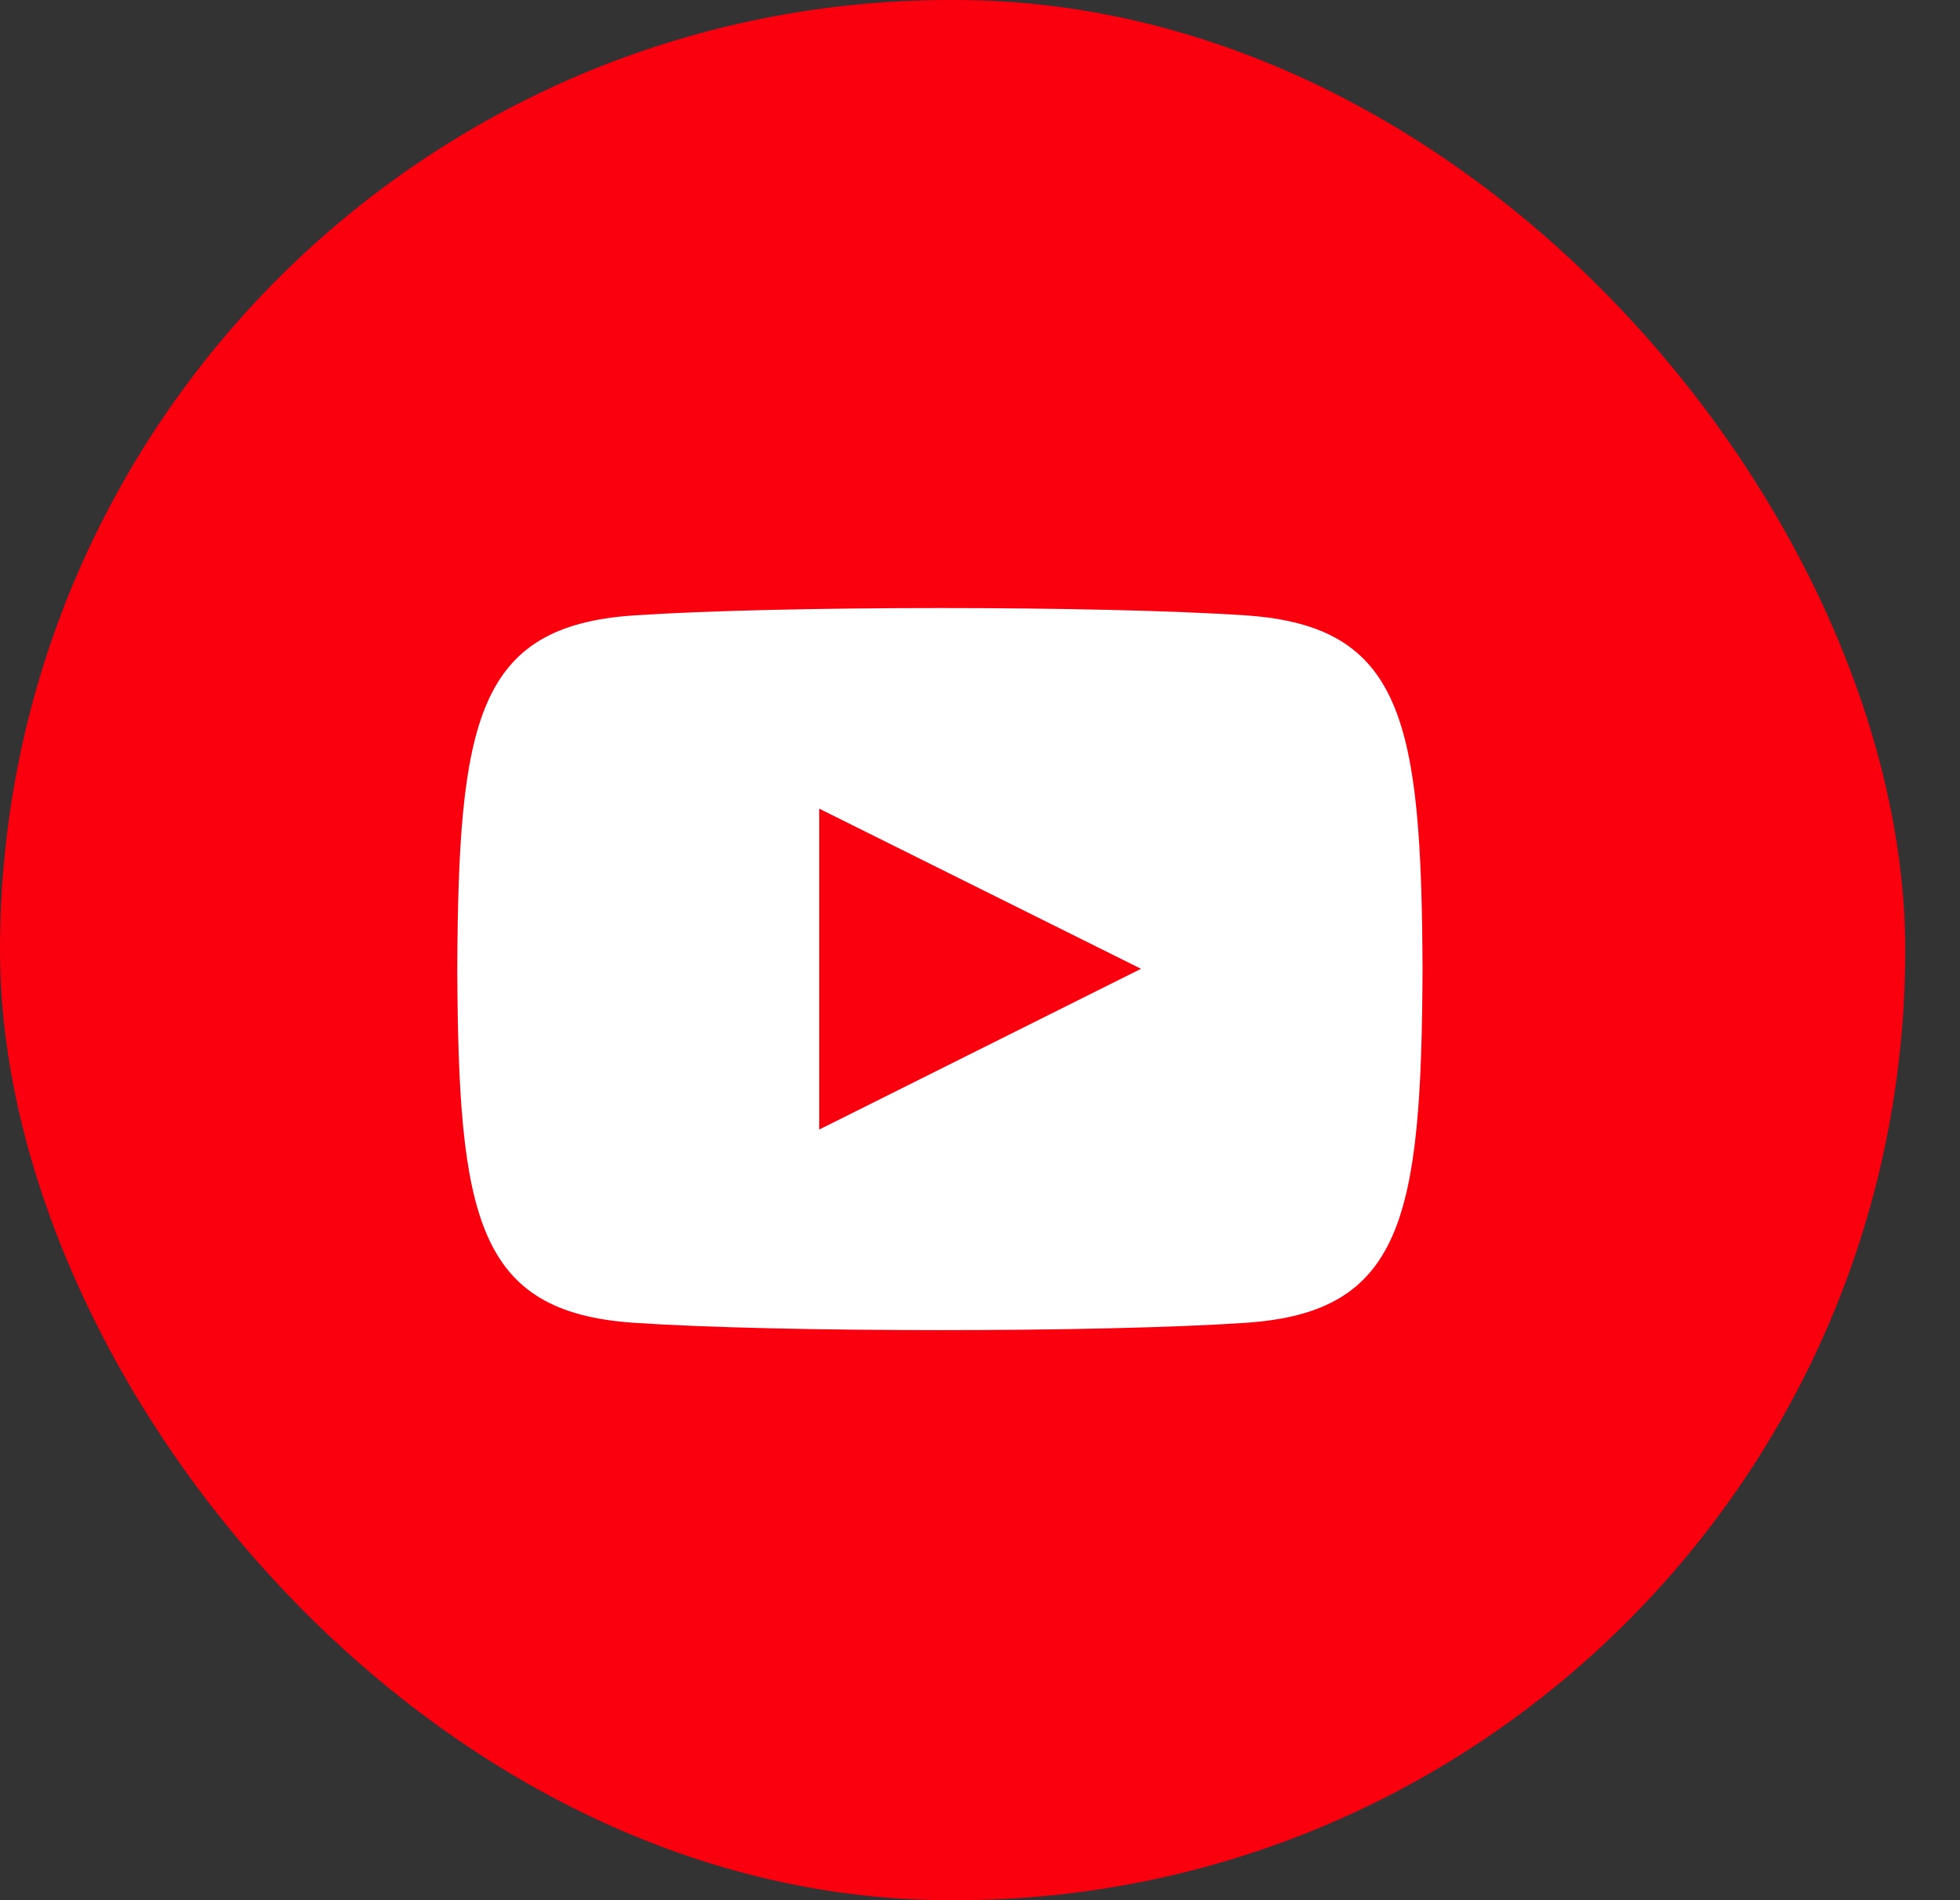
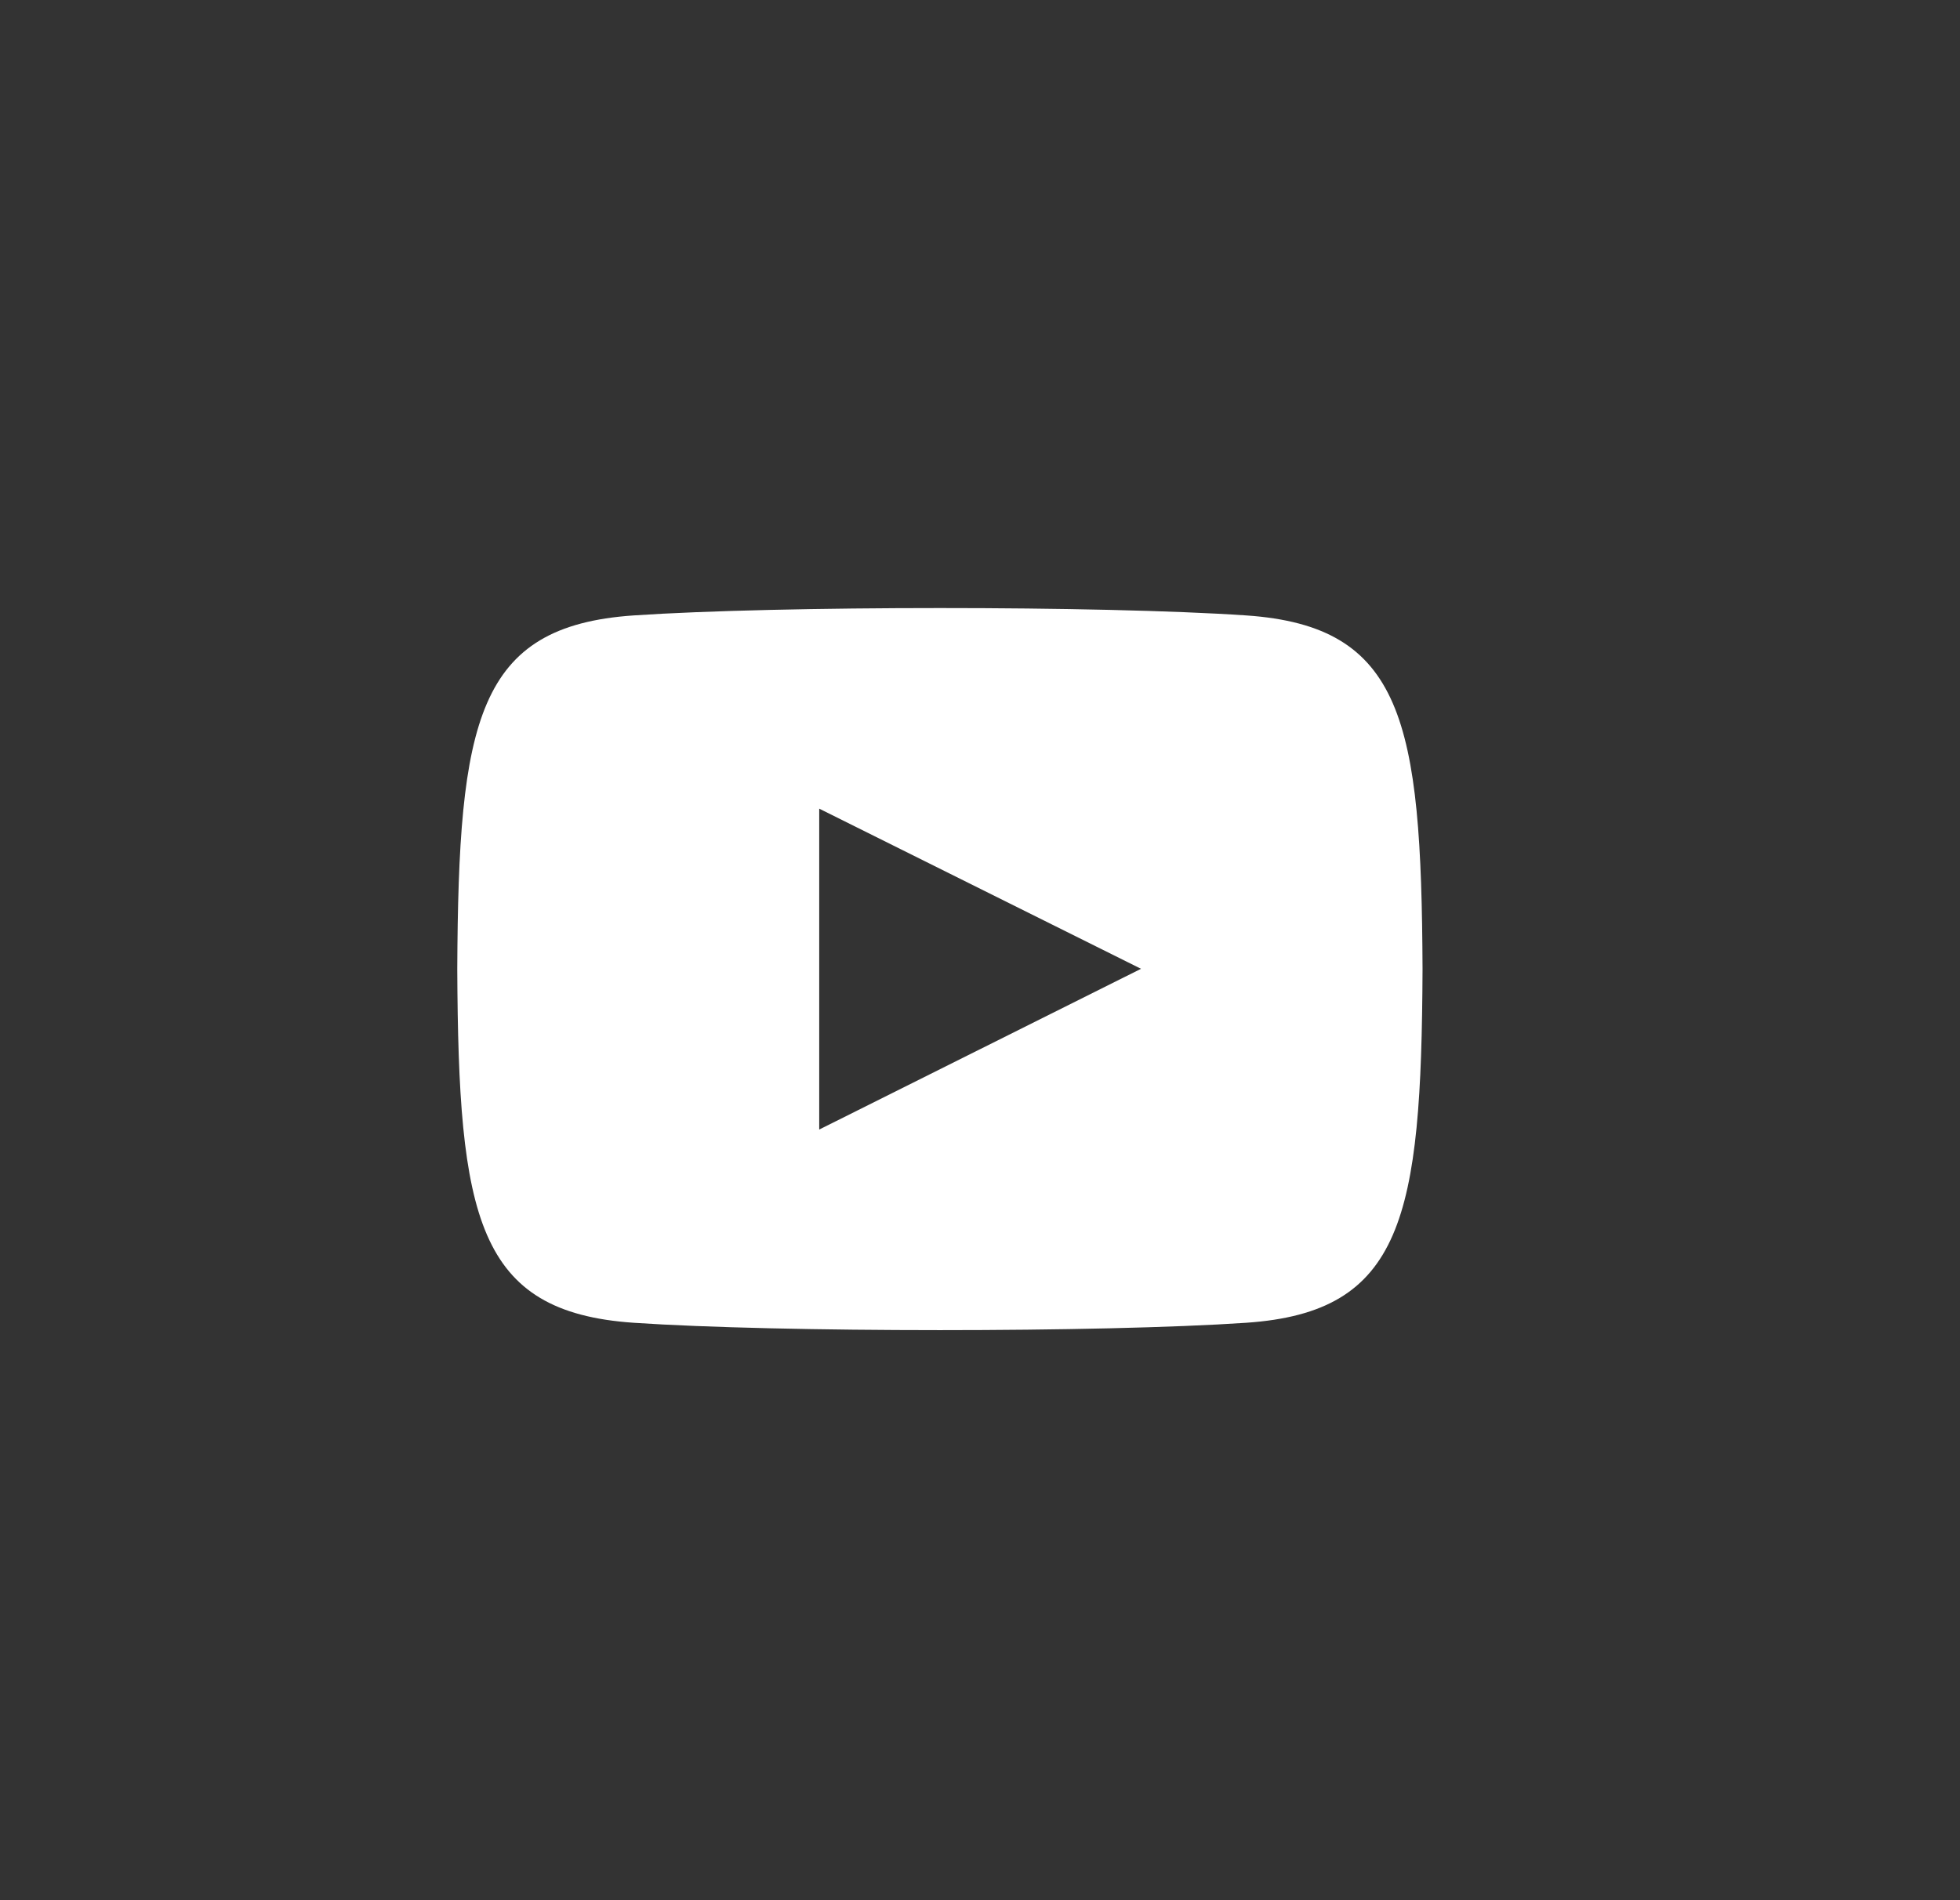
<svg xmlns="http://www.w3.org/2000/svg" width="33px" height="32px" viewBox="0 0 33 32" version="1.1">
  <rect x="0" y="0" width="33" height="32" fill="#333333" stroke="none" />
  <title>Group 3</title>
  <desc>Created with Sketch.</desc>
  <g id="Page-1" stroke="none" stroke-width="1" fill="none" fill-rule="evenodd">
    <g id="00-Startseite" transform="translate(-79, -5246)">
      <g id="Group-19" transform="translate(79, 5246)">
        <g id="Group-3">
-           <rect id="Rectangle-672" fill="#FA000F" x="0" y="0" width="32.078" height="32" rx="16" />
          <path d="M20.982,10.364 C18.541,10.198 13.105,10.199 10.668,10.364 C8.029,10.544 7.718,12.134 7.699,16.32 C7.718,20.498 8.026,22.095 10.668,22.276 C13.106,22.441 18.541,22.442 20.982,22.276 C23.621,22.096 23.932,20.506 23.951,16.32 C23.932,12.142 23.624,10.545 20.982,10.364 L20.982,10.364 Z M13.793,19.022 L13.793,13.618 L19.211,16.315 L13.793,19.022 L13.793,19.022 Z" id="Shape" fill="#FFFFFF" />
        </g>
      </g>
    </g>
  </g>
</svg>